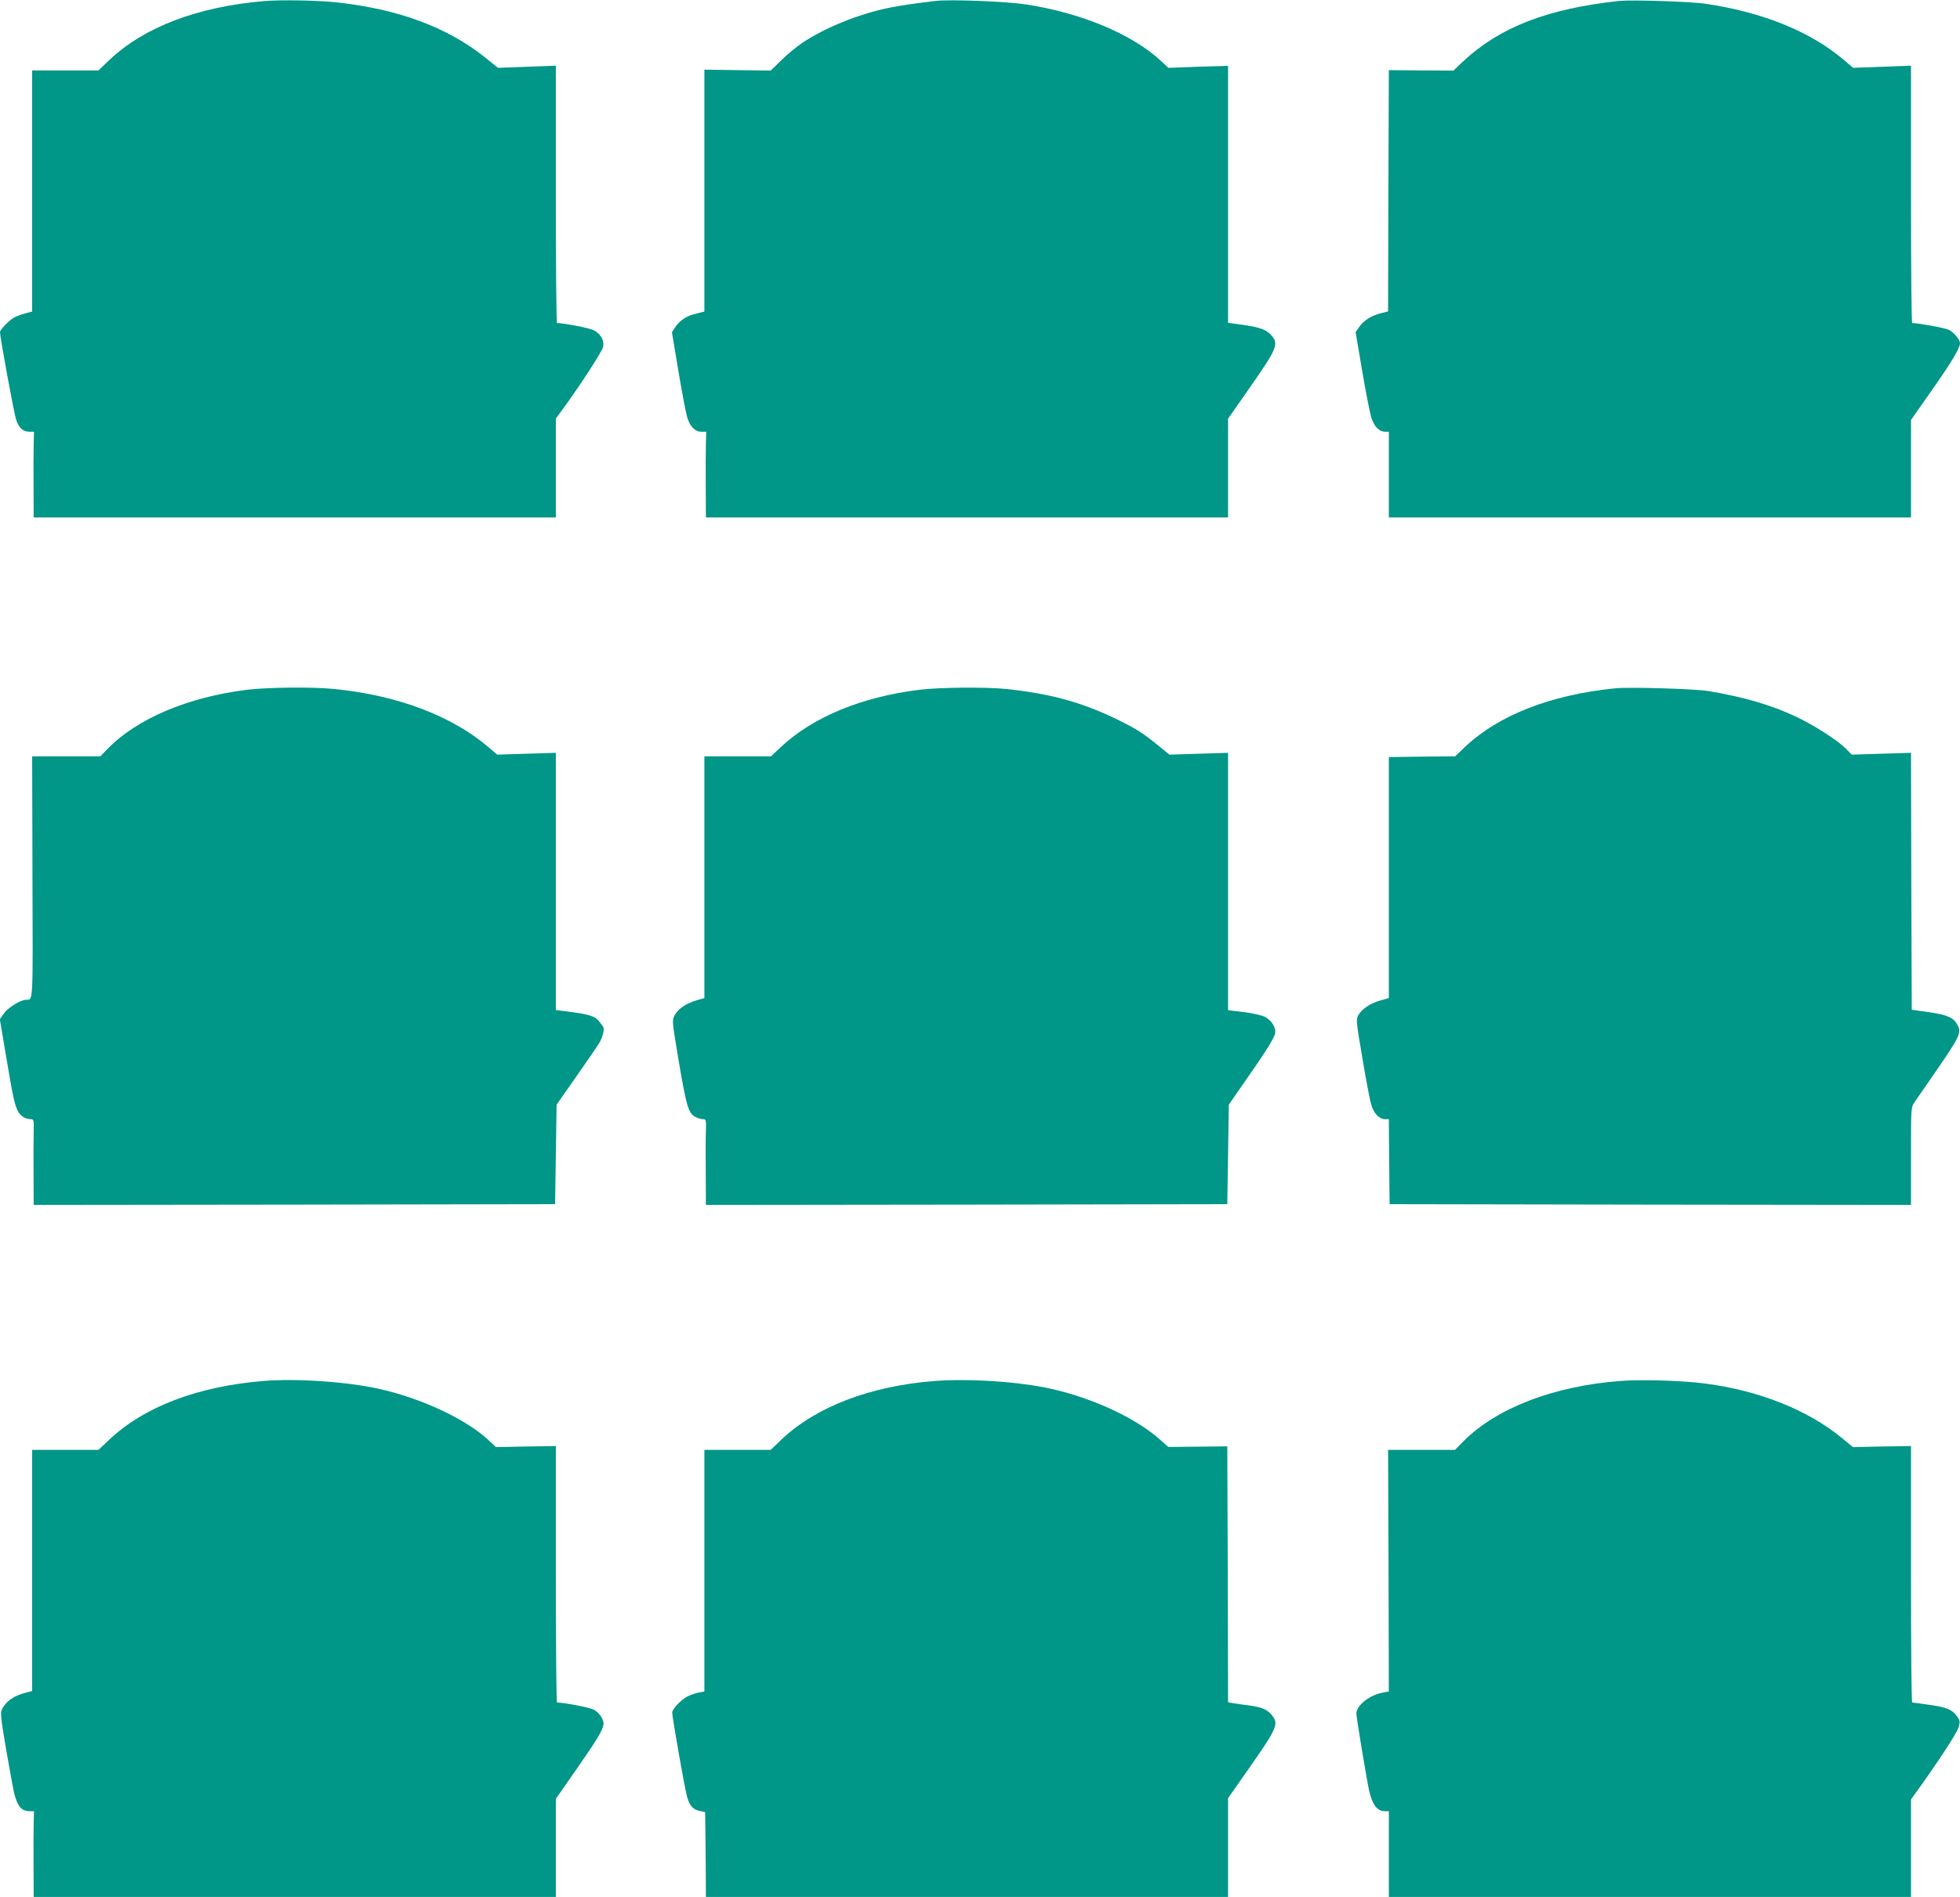
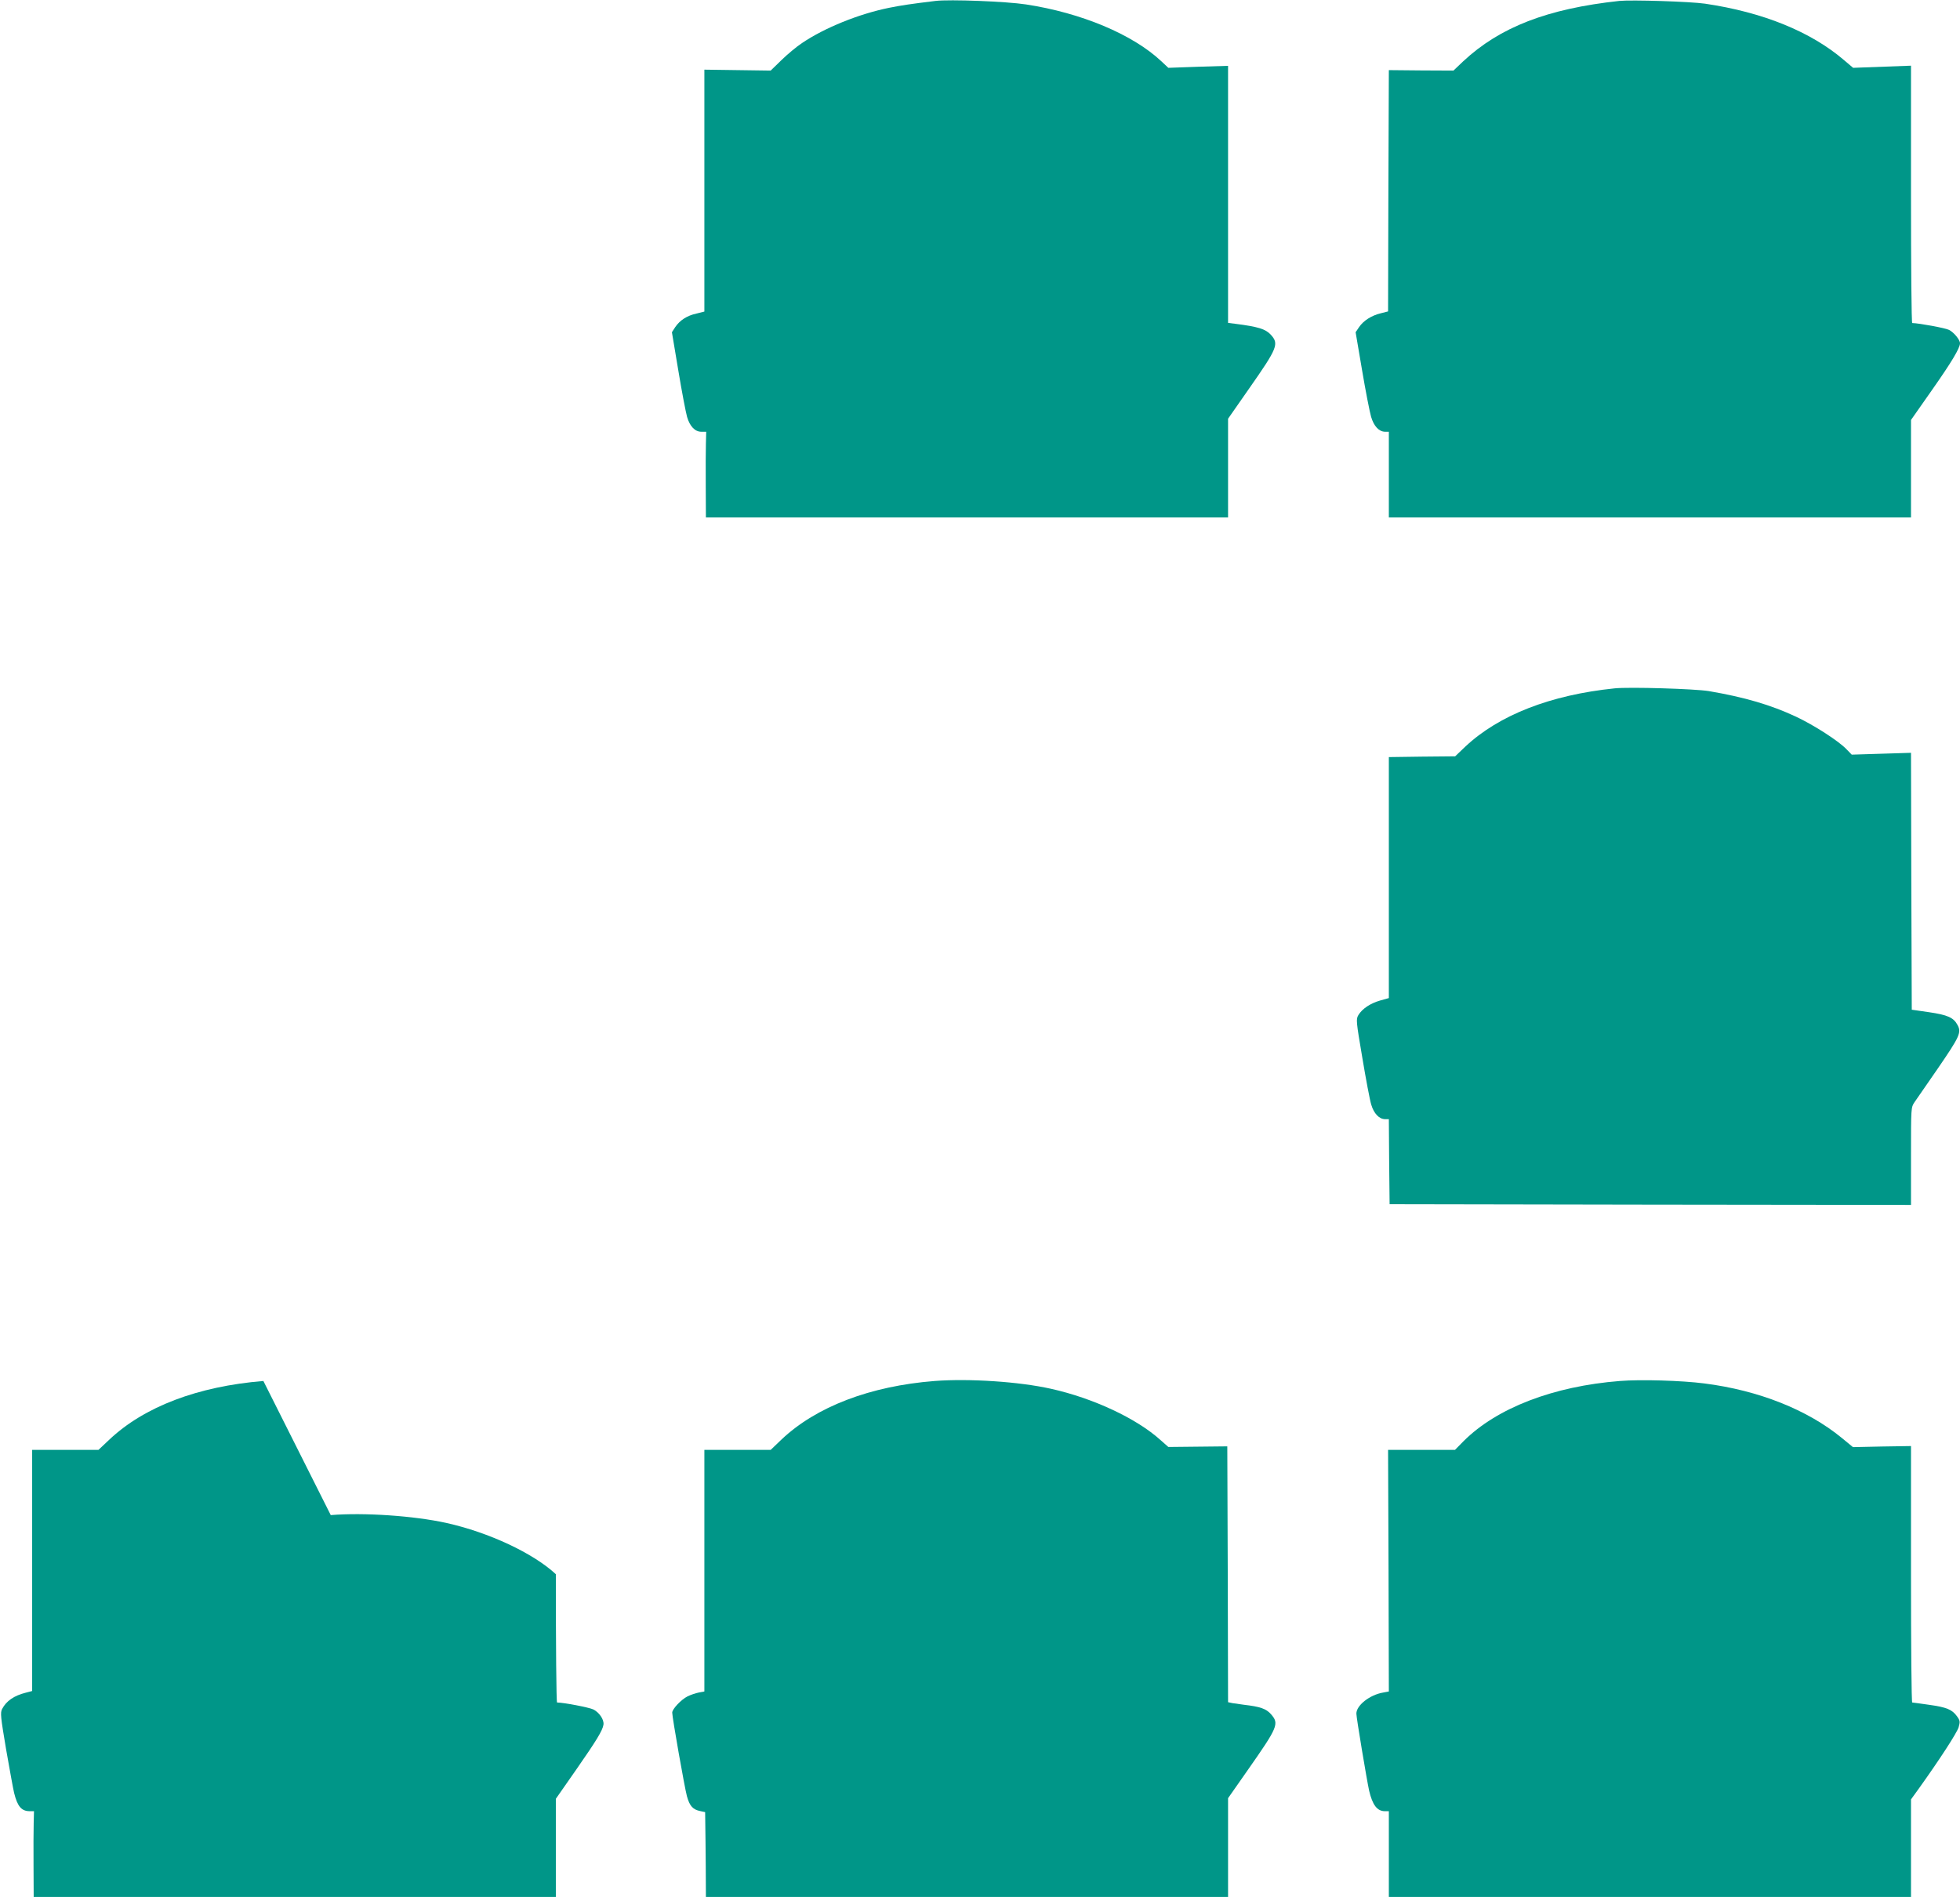
<svg xmlns="http://www.w3.org/2000/svg" version="1.0" width="1280pt" height="1239pt" viewBox="0 0 1280 1239" preserveAspectRatio="xMidYMid meet">
  <g transform="translate(0,1239) scale(0.1,-0.1)" fill="#009688" stroke="none">
-     <path d="M1725 12383 c-435 -37 -784 -170 -1011 -385 l-71 -68 -217 0 -216 0 0 -787 0 -788 -42 -11 c-24 -6 -57 -18 -74 -27 -31 -16 -94 -80 -94 -96 0 -33 92 -536 106 -574 18 -53 45 -77 87 -77 l29 0 -2 -77 c-1 -43 -2 -169 -1 -280 l1 -203 1705 0 1705 0 0 323 0 323 47 64 c111 152 253 371 261 402 11 43 -15 90 -65 113 -28 13 -187 44 -235 45 -5 0 -8 378 -8 840 l0 841 -189 -7 -189 -7 -83 67 c-249 199 -570 318 -976 361 -124 13 -361 17 -468 8z" />
    <path d="M6110 12384 c-164 -20 -218 -28 -304 -45 -197 -40 -420 -130 -568 -230 -35 -23 -95 -73 -134 -111 l-71 -69 -217 3 -216 3 0 -790 0 -790 -52 -13 c-62 -14 -107 -43 -138 -88 l-22 -34 42 -251 c23 -139 49 -274 57 -302 18 -62 52 -97 93 -97 l32 0 -2 -77 c-1 -43 -2 -169 -1 -280 l1 -203 1705 0 1705 0 0 323 0 322 136 195 c189 270 198 294 142 355 -34 36 -81 51 -230 70 l-48 6 0 840 0 839 -195 -6 -195 -7 -47 44 c-187 175 -522 315 -882 370 -130 20 -499 34 -591 23z" />
    <path d="M10575 12384 c-470 -51 -780 -171 -1020 -395 l-63 -60 -211 1 -211 2 -3 -788 -2 -788 -47 -12 c-62 -15 -113 -48 -142 -90 l-23 -34 42 -247 c23 -137 50 -274 59 -305 18 -62 52 -98 92 -98 l24 0 0 -280 0 -280 1705 0 1705 0 0 318 0 319 136 194 c127 181 184 275 184 307 0 23 -40 71 -71 87 -22 12 -195 44 -241 45 -5 0 -8 378 -8 840 l0 841 -189 -7 -189 -7 -59 50 c-217 186 -529 313 -908 369 -97 14 -479 26 -560 18z" />
-     <path d="M1615 7885 c-388 -48 -722 -189 -915 -389 l-45 -46 -222 0 -223 0 2 -790 c3 -836 5 -800 -41 -800 -35 0 -119 -51 -145 -89 l-27 -38 41 -244 c44 -260 53 -306 76 -355 15 -32 50 -54 85 -54 19 0 21 -6 19 -77 -1 -43 -2 -169 -1 -281 l1 -202 1703 2 1702 3 5 325 5 325 133 190 c74 105 141 204 150 220 21 41 31 88 20 100 -4 6 -17 22 -27 36 -24 31 -66 44 -188 60 l-93 12 0 840 0 840 -192 -6 -191 -6 -56 48 c-241 206 -596 340 -1010 381 -140 14 -431 11 -566 -5z" />
-     <path d="M6007 7885 c-378 -46 -698 -178 -907 -374 l-65 -61 -217 0 -218 0 0 -789 0 -790 -52 -15 c-68 -20 -119 -55 -142 -97 -18 -34 -17 -37 23 -279 54 -320 67 -362 112 -385 15 -8 38 -15 50 -15 20 0 21 -4 19 -77 -2 -43 -2 -169 -1 -281 l1 -202 1703 2 1702 3 5 325 5 325 113 163 c128 183 180 266 189 301 9 38 -25 91 -72 112 -22 9 -84 23 -137 29 l-98 12 0 841 0 840 -191 -6 -192 -6 -71 58 c-105 86 -154 116 -289 181 -223 106 -424 160 -707 190 -130 13 -432 11 -563 -5z" />
    <path d="M10545 7894 c-420 -43 -757 -175 -976 -381 l-66 -63 -217 -2 -216 -3 0 -787 0 -787 -57 -16 c-65 -19 -116 -53 -142 -95 -16 -28 -15 -38 26 -280 23 -138 49 -276 58 -305 17 -58 52 -95 91 -95 l24 0 2 -277 3 -278 1703 -3 1702 -2 0 319 c0 317 0 318 23 352 13 19 80 116 150 217 144 210 158 238 131 287 -26 49 -65 66 -188 84 l-111 16 -3 839 -2 839 -193 -6 -194 -6 -34 35 c-51 54 -213 158 -330 213 -165 77 -335 127 -569 167 -92 15 -518 28 -615 18z" />
-     <path d="M1720 3370 c-428 -35 -779 -168 -1007 -384 l-70 -66 -217 0 -216 0 0 -787 0 -788 -42 -11 c-76 -19 -127 -54 -154 -106 -13 -25 -10 -51 26 -265 23 -131 46 -258 52 -283 22 -89 48 -120 103 -120 l27 0 -2 -77 c-1 -43 -2 -169 -1 -280 l1 -203 1705 0 1705 0 0 321 0 320 134 192 c133 191 171 254 177 292 5 33 -28 81 -67 100 -29 13 -187 44 -236 45 -5 0 -8 377 -8 838 l0 837 -195 -3 -196 -4 -49 46 c-147 137 -437 273 -716 335 -209 46 -537 69 -754 51z" />
+     <path d="M1720 3370 c-428 -35 -779 -168 -1007 -384 l-70 -66 -217 0 -216 0 0 -787 0 -788 -42 -11 c-76 -19 -127 -54 -154 -106 -13 -25 -10 -51 26 -265 23 -131 46 -258 52 -283 22 -89 48 -120 103 -120 l27 0 -2 -77 c-1 -43 -2 -169 -1 -280 l1 -203 1705 0 1705 0 0 321 0 320 134 192 c133 191 171 254 177 292 5 33 -28 81 -67 100 -29 13 -187 44 -236 45 -5 0 -8 377 -8 838 c-147 137 -437 273 -716 335 -209 46 -537 69 -754 51z" />
    <path d="M6104 3370 c-421 -33 -774 -168 -1000 -382 l-71 -68 -217 0 -216 0 0 -789 0 -789 -37 -7 c-20 -4 -53 -15 -73 -25 -42 -21 -100 -83 -100 -106 0 -32 81 -491 96 -546 18 -65 39 -87 86 -97 l33 -7 1 -79 c1 -44 2 -169 3 -277 l1 -198 1705 0 1705 0 0 323 0 322 126 180 c201 287 209 306 154 369 -31 35 -70 49 -175 61 -27 4 -62 9 -77 11 l-28 6 -2 835 -3 836 -193 -2 -192 -2 -51 45 c-157 142 -441 274 -715 335 -210 47 -535 68 -760 51z" />
    <path d="M10579 3370 c-434 -34 -803 -176 -1020 -392 l-57 -58 -219 0 -218 0 3 -789 2 -789 -37 -7 c-89 -15 -176 -85 -175 -138 0 -27 68 -433 83 -502 22 -94 52 -134 102 -135 l27 0 0 -280 0 -280 1705 0 1705 0 0 319 0 318 57 79 c130 182 242 354 254 392 10 36 10 43 -10 71 -32 45 -68 60 -183 76 -57 8 -106 15 -110 15 -5 0 -8 377 -8 838 l0 837 -190 -3 -189 -4 -73 60 c-224 184 -543 311 -898 356 -147 19 -415 27 -551 16z" />
  </g>
</svg>